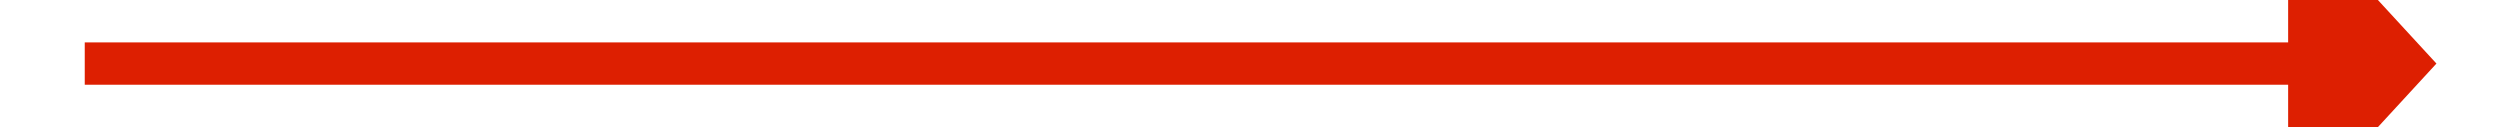
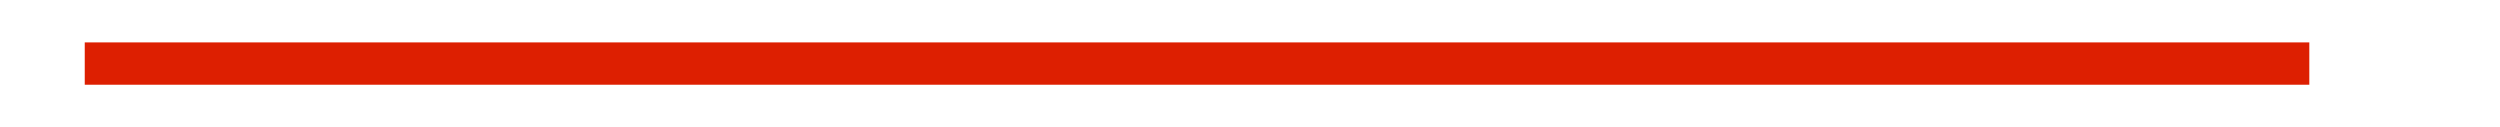
<svg xmlns="http://www.w3.org/2000/svg" version="1.1" width="118px" height="6px" preserveAspectRatio="xMinYMid meet" viewBox="64 9163  118 4">
  <g transform="matrix(0 -1 1 0 -9042 9288 )">
-     <path d="M 115.4 9214  L 123 9221  L 130.6 9214  L 115.4 9214  Z " fill-rule="nonzero" fill="#dd1f01" stroke="none" />
    <path d="M 123 9110  L 123 9215  " stroke-width="2" stroke="#dd1f01" fill="none" />
  </g>
</svg>